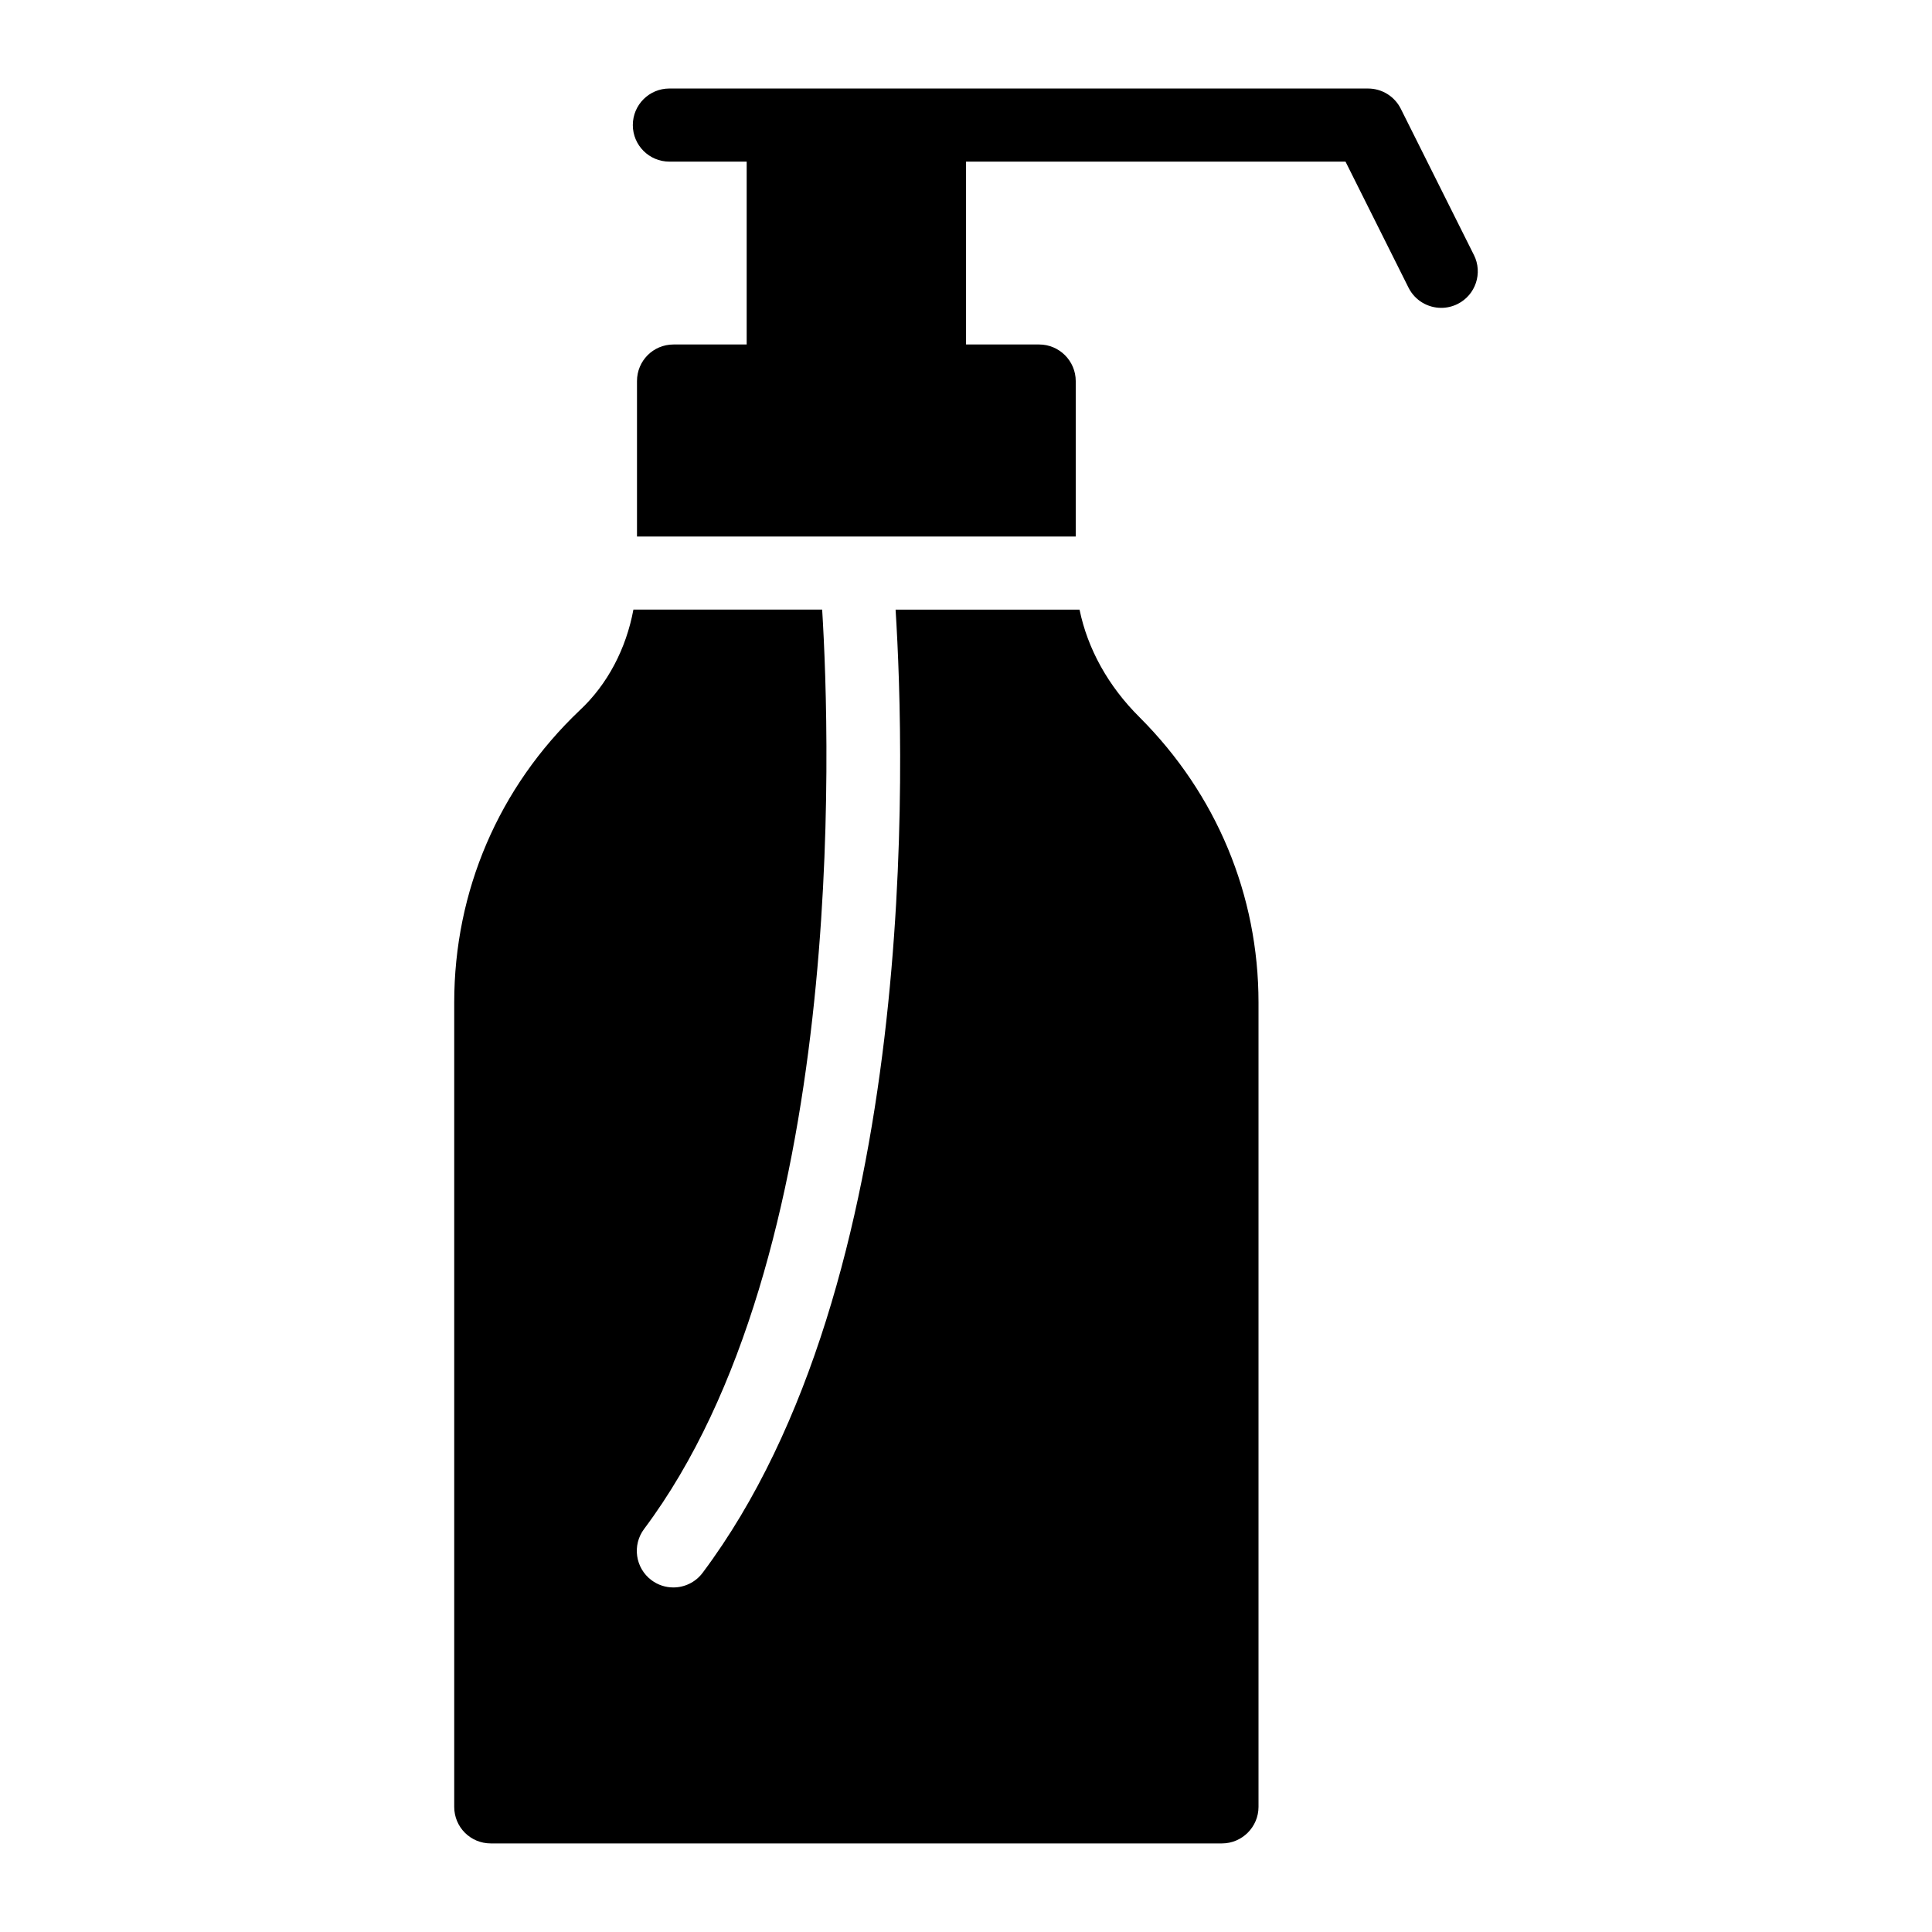
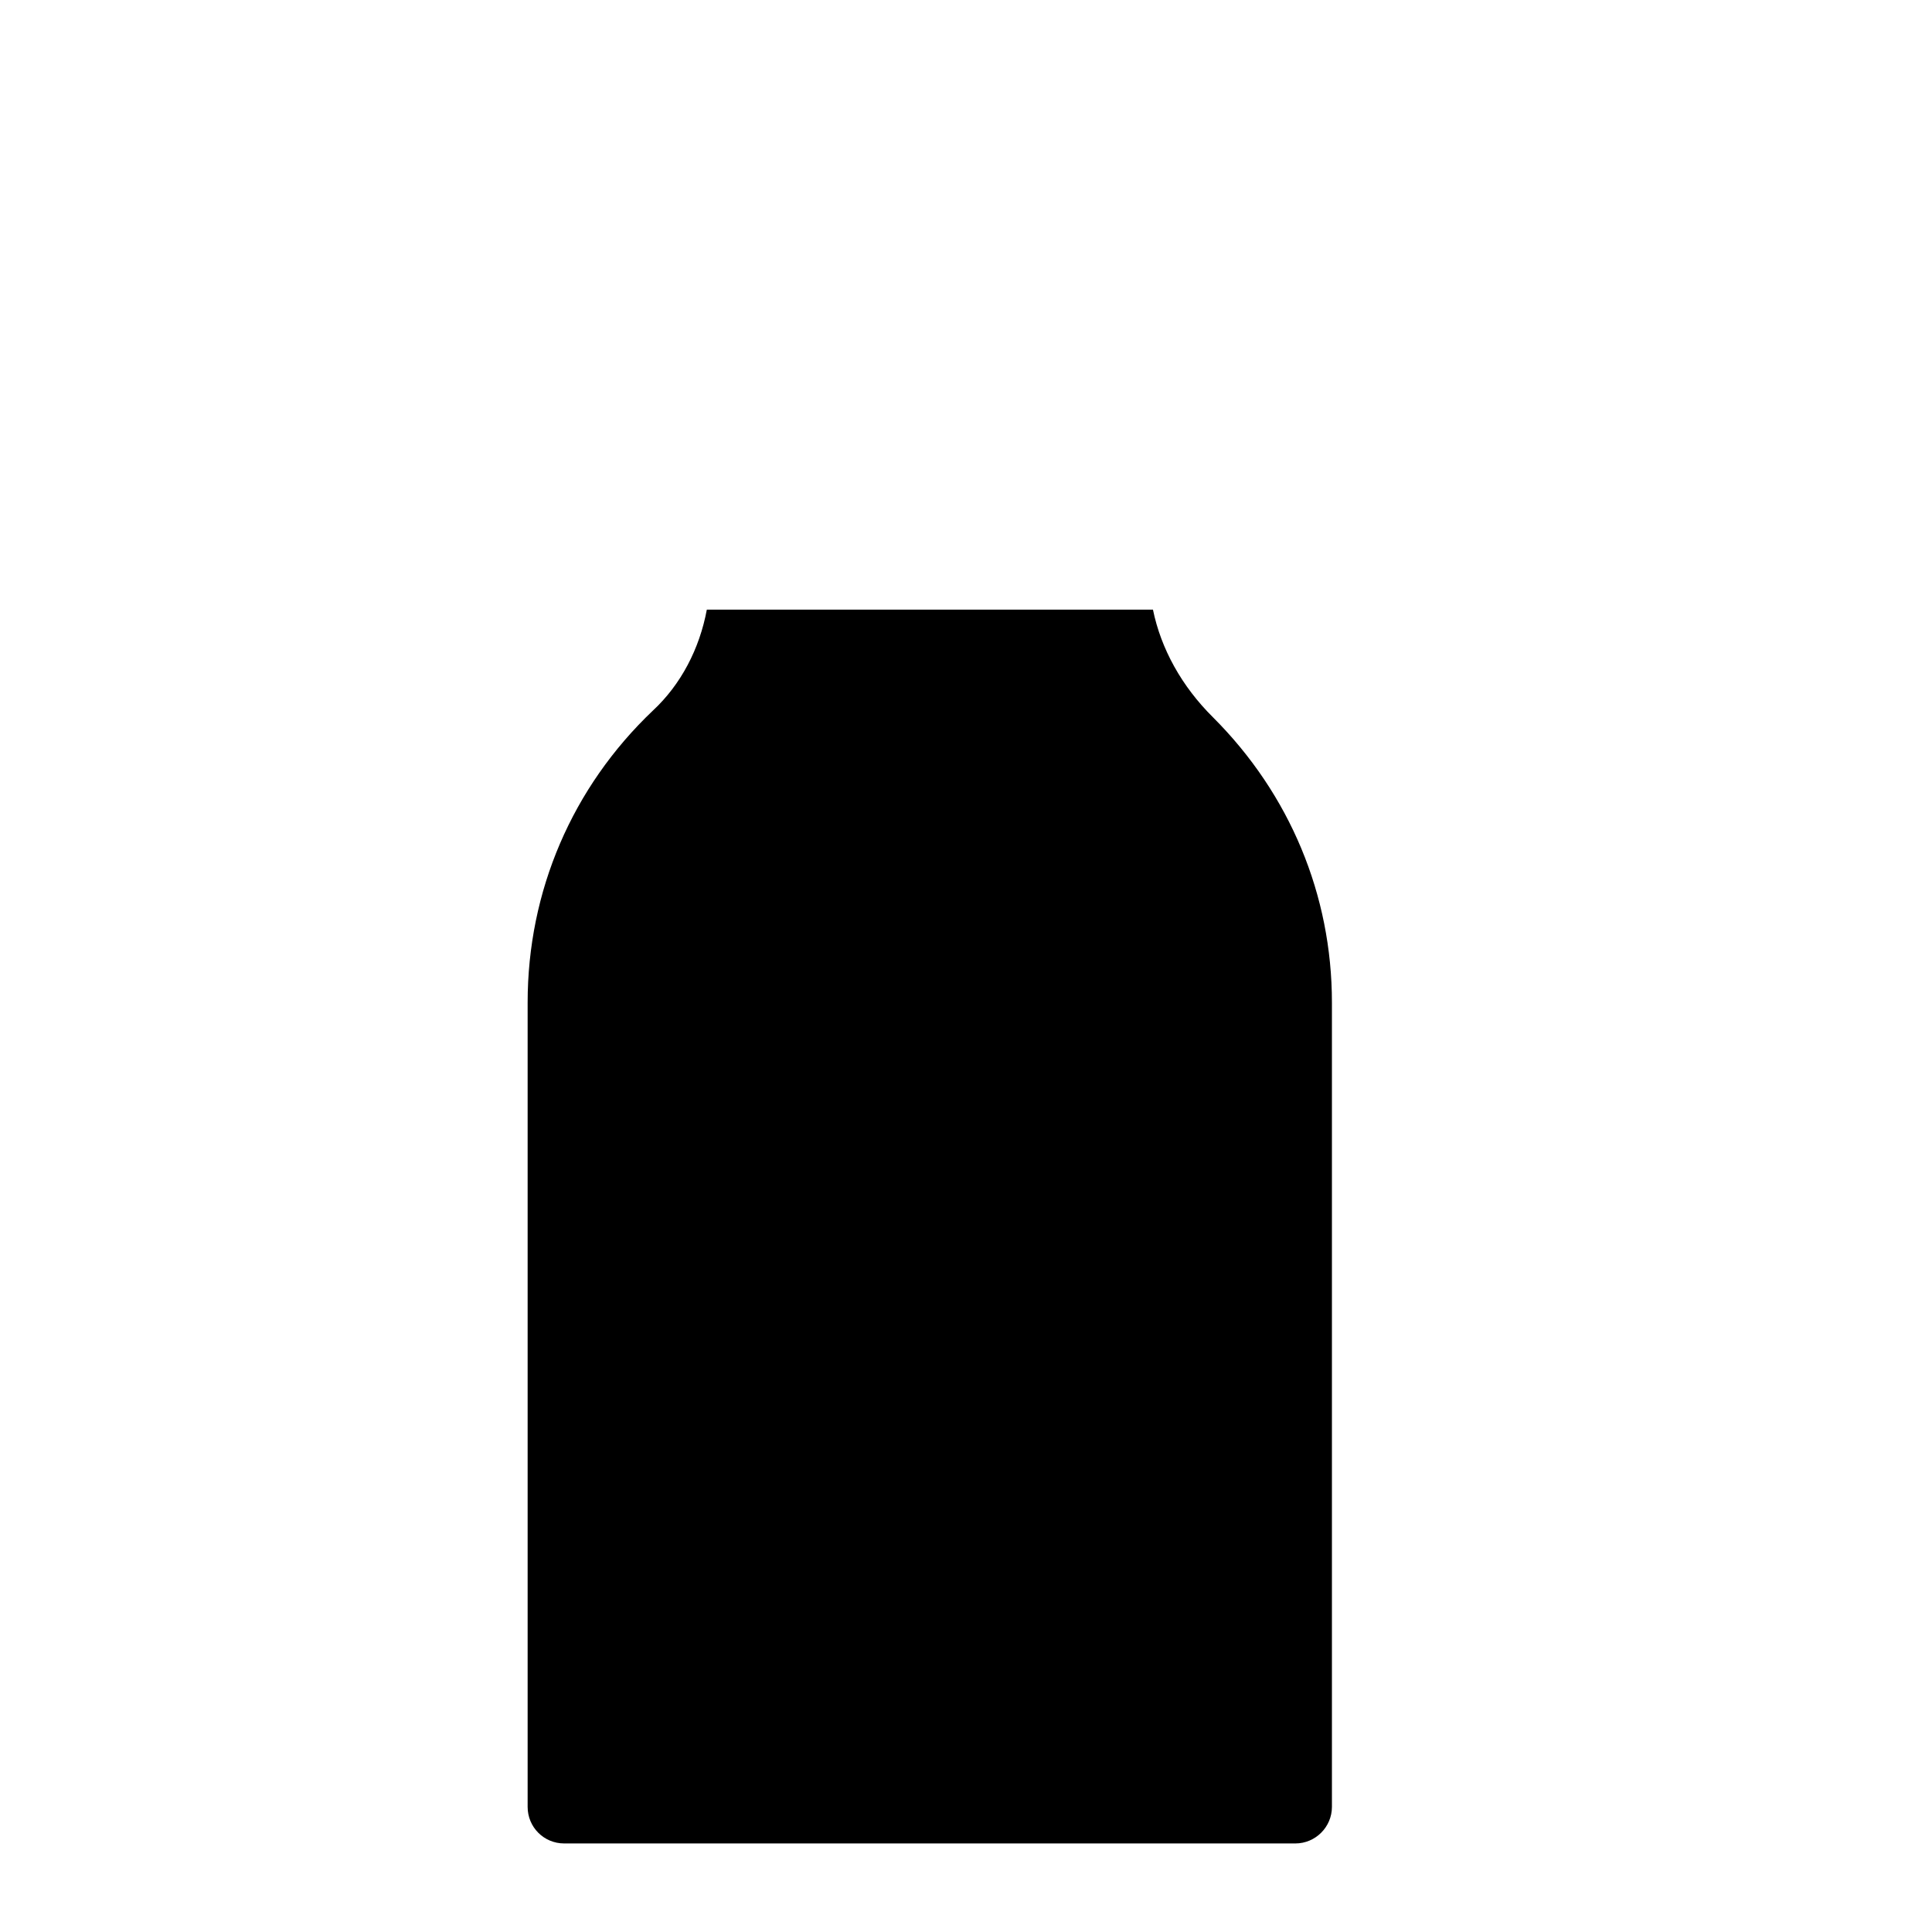
<svg xmlns="http://www.w3.org/2000/svg" fill="#000000" width="800px" height="800px" version="1.1" viewBox="144 144 512 512">
  <g>
-     <path d="m534.6 211.57-19.379-38.754c-1.641-3.281-4.996-5.356-8.668-5.356l-185.16-0.004c-5.352 0-9.688 4.332-9.688 9.688 0 5.356 4.34 9.688 9.688 9.688h20.484v48.461h-19.379c-5.426 0-9.688 4.359-9.688 9.688v41.199h116.27v-41.199c0-5.328-4.359-9.688-9.688-9.688h-19.379v-48.461h100.56l16.699 33.398c1.699 3.398 5.117 5.356 8.676 5.356 1.453 0 2.934-0.332 4.324-1.023 4.789-2.387 6.727-8.207 4.332-12.992z" />
-     <path d="m430.09 305.56h-48.75c2.504 39.535 6.613 178.12-51.137 255.25-1.902 2.535-4.812 3.879-7.762 3.879-2.019 0-4.055-0.625-5.797-1.93-4.285-3.207-5.156-9.281-1.949-13.566 53.809-71.879 49.383-207.98 47.188-243.64h-50.023c-1.926 10.355-6.844 19.82-14.258 26.719-21.414 20.348-33.23 47.863-33.23 77.414v213.15c0 5.328 4.262 9.688 9.688 9.688h193.77c5.328 0 9.688-4.359 9.688-9.688v-213.15c0-28.484-11.141-55.227-31.488-75.57-8.363-8.285-13.816-18.211-15.941-28.562z" />
+     <path d="m430.09 305.56h-48.75h-50.023c-1.926 10.355-6.844 19.82-14.258 26.719-21.414 20.348-33.23 47.863-33.23 77.414v213.15c0 5.328 4.262 9.688 9.688 9.688h193.77c5.328 0 9.688-4.359 9.688-9.688v-213.15c0-28.484-11.141-55.227-31.488-75.57-8.363-8.285-13.816-18.211-15.941-28.562z" />
  </g>
</svg>